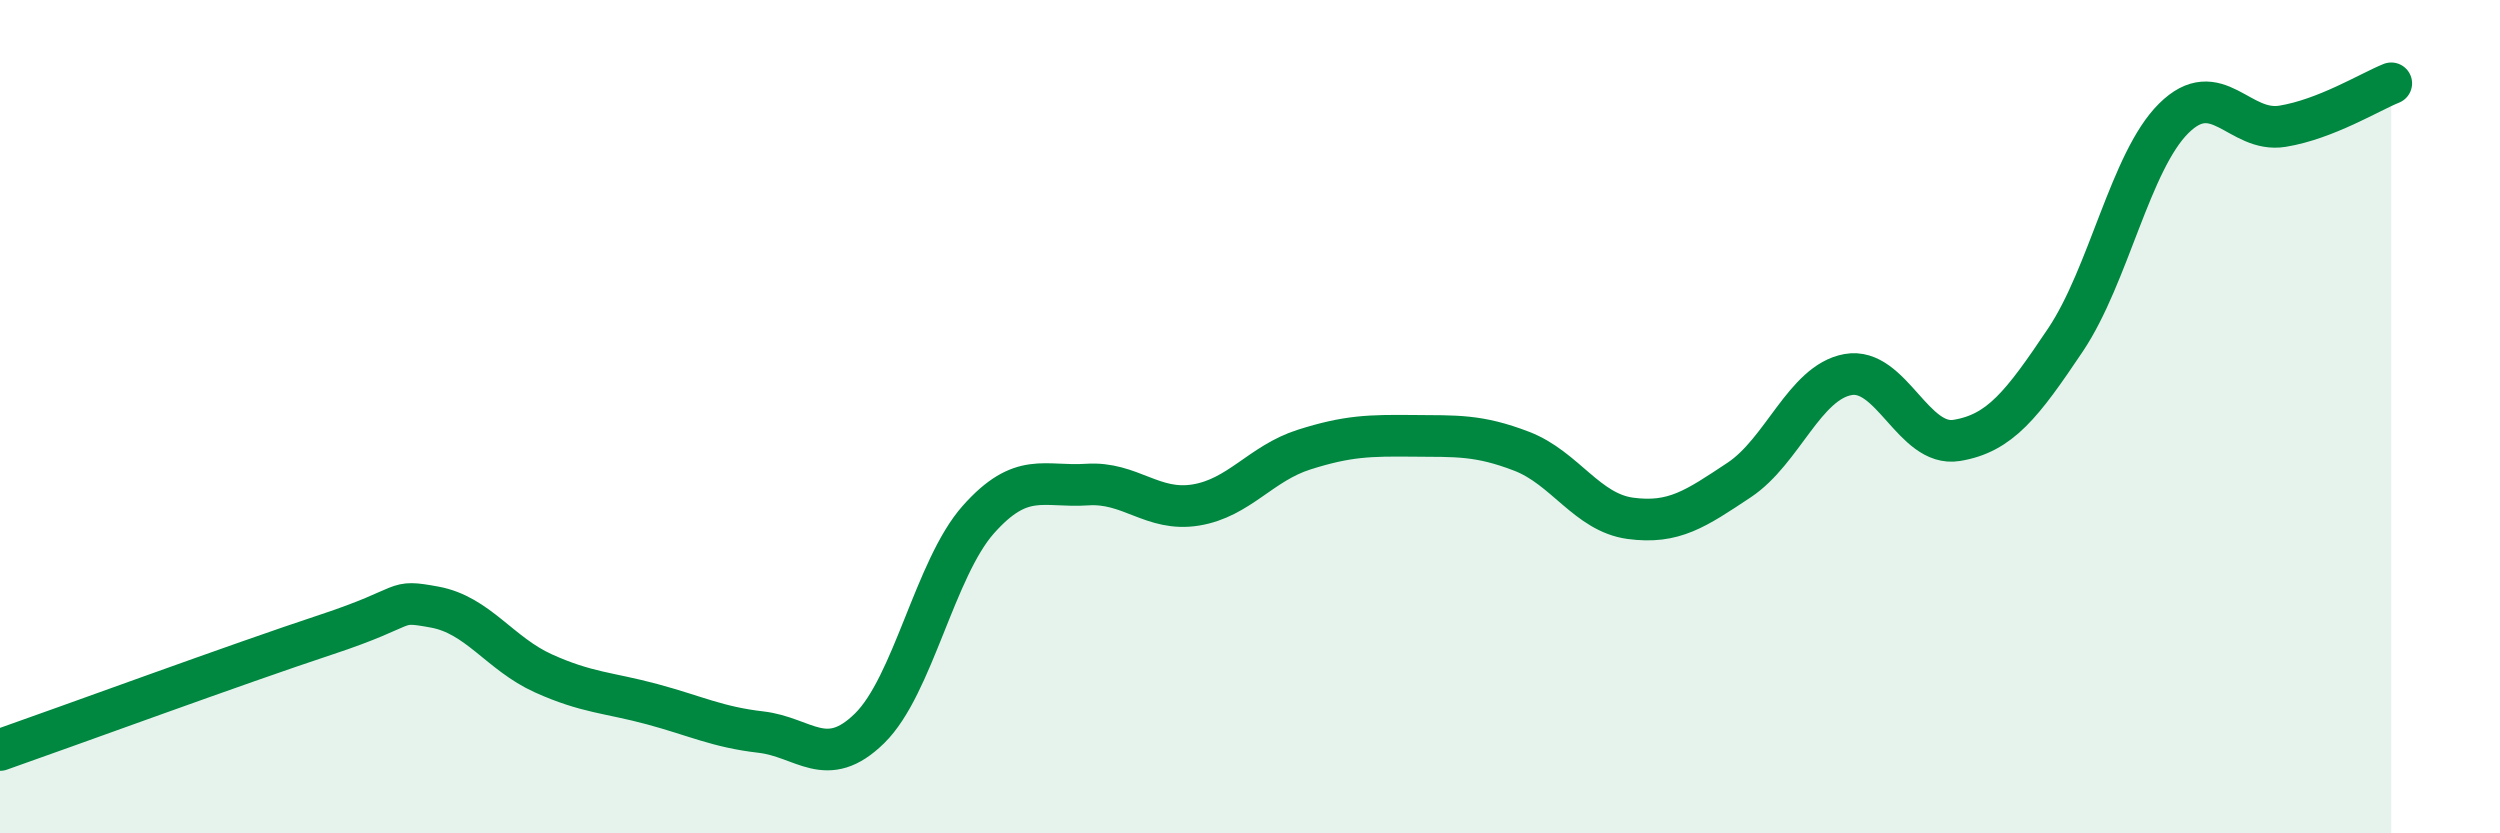
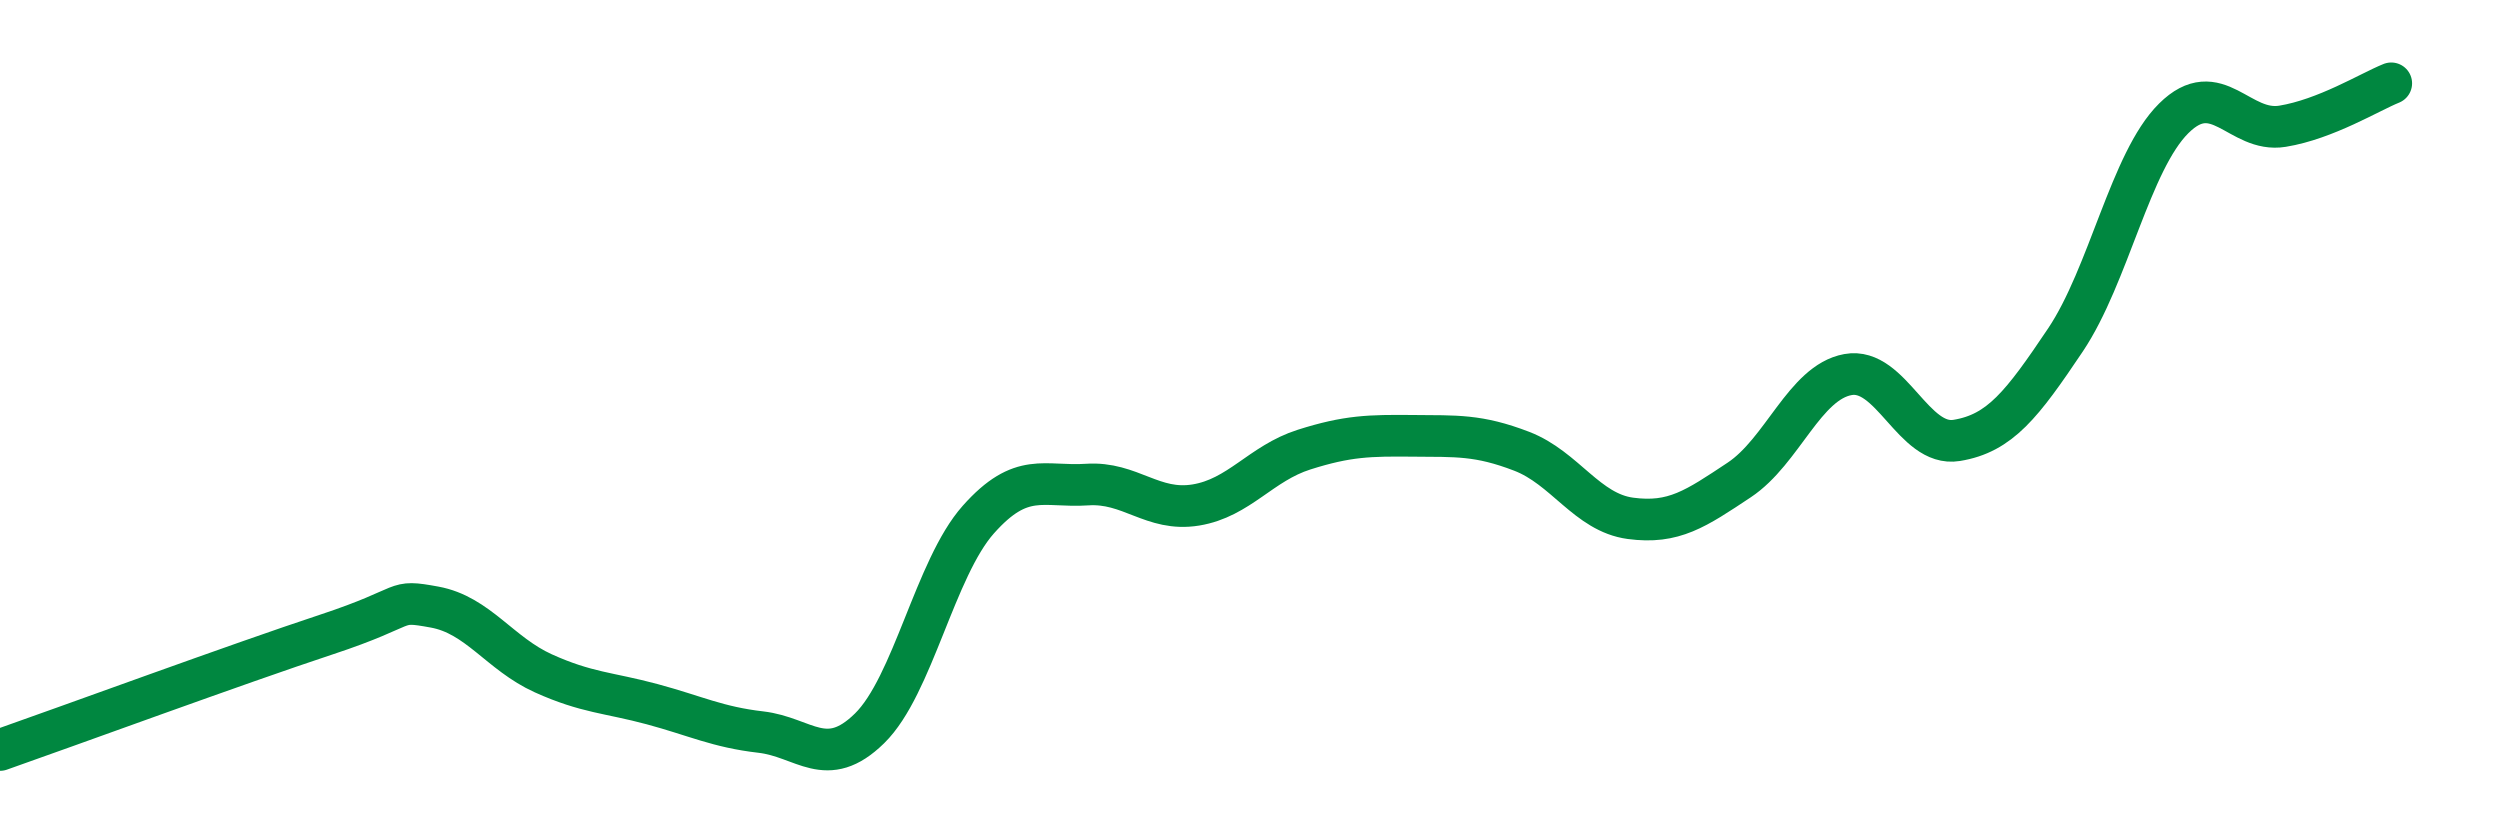
<svg xmlns="http://www.w3.org/2000/svg" width="60" height="20" viewBox="0 0 60 20">
-   <path d="M 0,18 C 1.57,17.45 5.74,15.92 7.83,15.23 C 9.92,14.54 9.39,14.38 10.43,14.57 C 11.47,14.76 12,15.69 13.04,16.16 C 14.08,16.63 14.61,16.62 15.65,16.9 C 16.69,17.18 17.22,17.45 18.26,17.57 C 19.3,17.69 19.83,18.5 20.87,17.48 C 21.91,16.46 22.44,13.64 23.48,12.47 C 24.52,11.3 25.05,11.7 26.09,11.63 C 27.13,11.56 27.66,12.29 28.7,12.12 C 29.74,11.95 30.26,11.12 31.3,10.79 C 32.34,10.46 32.87,10.45 33.91,10.46 C 34.95,10.47 35.48,10.43 36.52,10.83 C 37.56,11.23 38.09,12.3 39.13,12.44 C 40.17,12.58 40.7,12.21 41.74,11.52 C 42.78,10.83 43.31,9.18 44.35,8.99 C 45.39,8.8 45.92,10.74 46.96,10.57 C 48,10.4 48.53,9.71 49.57,8.16 C 50.61,6.61 51.13,3.87 52.17,2.84 C 53.21,1.81 53.74,3.2 54.78,3.03 C 55.82,2.86 56.87,2.21 57.39,2L57.39 20L0 20Z" fill="#008740" opacity="0.1" stroke-linecap="round" stroke-linejoin="round" />
  <path d="M 0,18 C 1.57,17.45 5.74,15.92 7.83,15.23 C 9.92,14.54 9.39,14.38 10.43,14.57 C 11.47,14.76 12,15.69 13.04,16.16 C 14.08,16.63 14.61,16.62 15.65,16.9 C 16.69,17.18 17.22,17.45 18.26,17.57 C 19.3,17.69 19.83,18.5 20.87,17.48 C 21.91,16.46 22.44,13.64 23.48,12.47 C 24.52,11.3 25.05,11.7 26.09,11.63 C 27.13,11.56 27.66,12.29 28.7,12.12 C 29.74,11.95 30.26,11.12 31.3,10.79 C 32.34,10.46 32.87,10.45 33.91,10.46 C 34.95,10.47 35.48,10.43 36.52,10.83 C 37.56,11.23 38.09,12.3 39.13,12.44 C 40.17,12.58 40.7,12.21 41.74,11.52 C 42.78,10.83 43.31,9.18 44.35,8.99 C 45.39,8.8 45.92,10.74 46.96,10.57 C 48,10.4 48.53,9.71 49.57,8.16 C 50.61,6.61 51.13,3.87 52.17,2.84 C 53.21,1.81 53.74,3.2 54.78,3.03 C 55.82,2.86 56.87,2.21 57.39,2" stroke="#008740" stroke-width="1" fill="none" stroke-linecap="round" stroke-linejoin="round" />
</svg>